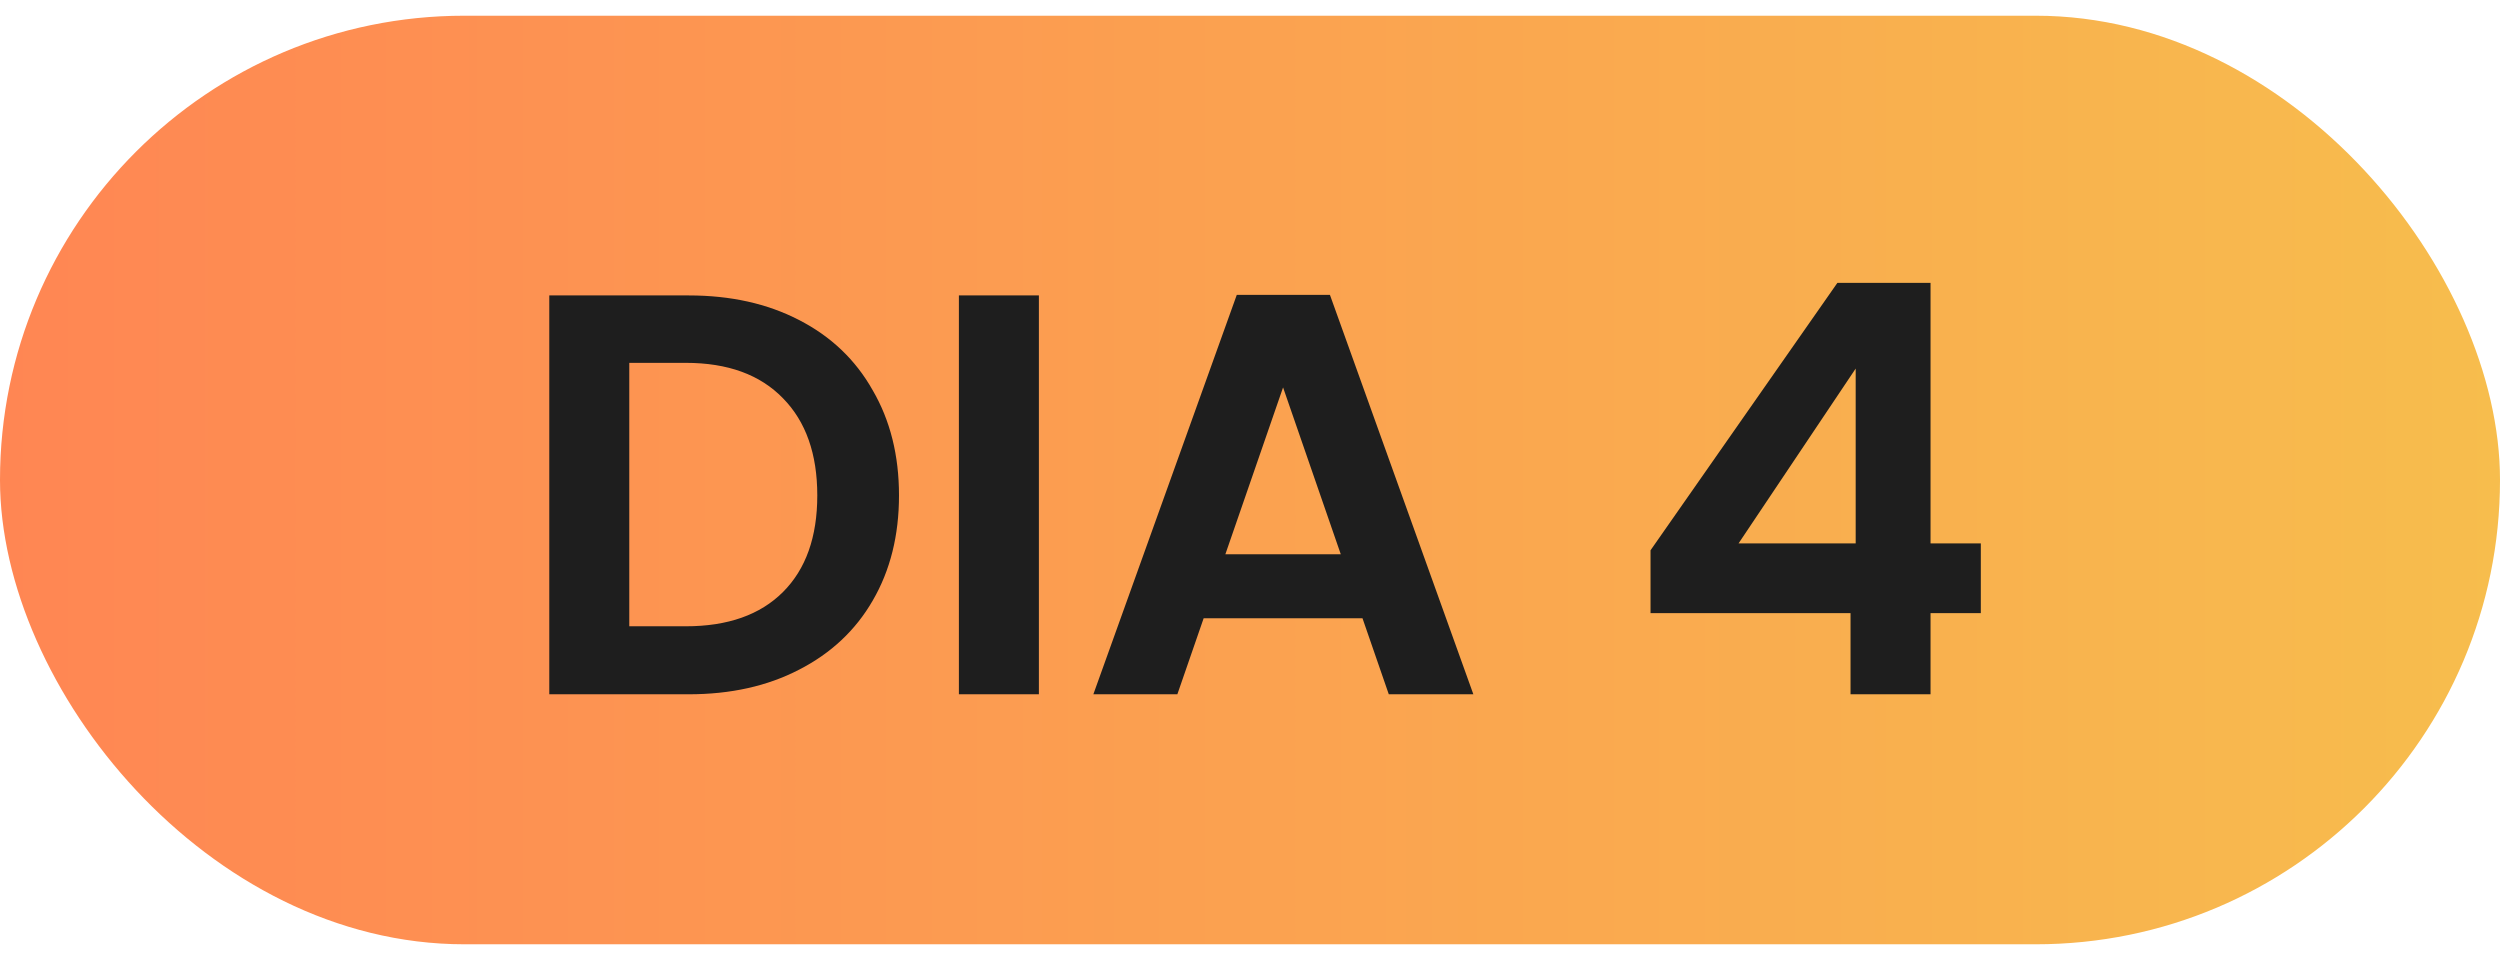
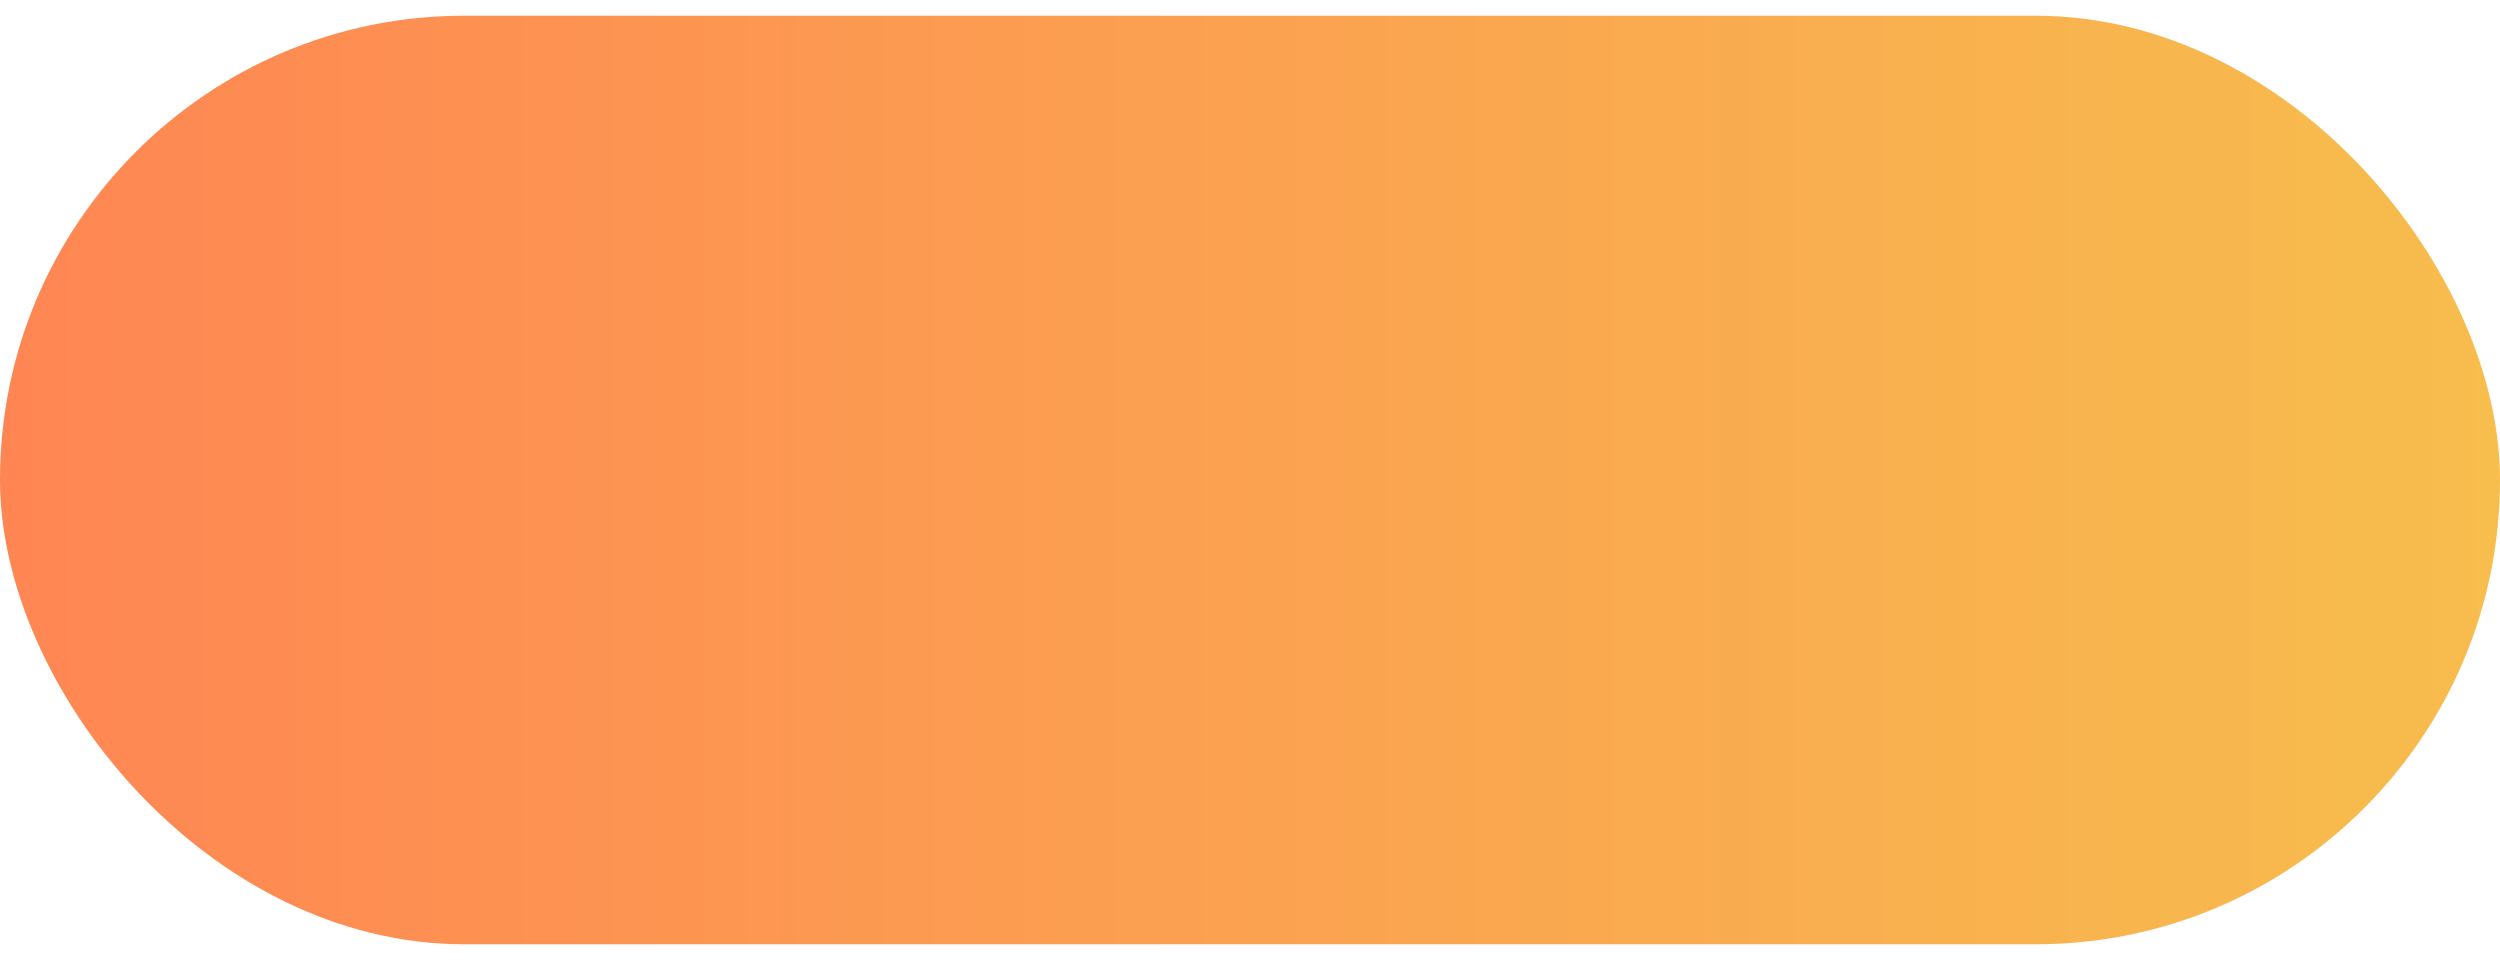
<svg xmlns="http://www.w3.org/2000/svg" width="70" height="27" viewBox="0 0 70 27" fill="none">
  <rect y="0.44" width="70" height="26" rx="13" fill="url(#paint0_linear_1419_174)" />
-   <path d="M19.284 8.272C20.457 8.272 21.487 8.501 22.372 8.96C23.268 9.419 23.956 10.075 24.436 10.928C24.927 11.771 25.172 12.752 25.172 13.872C25.172 14.992 24.927 15.973 24.436 16.816C23.956 17.648 23.268 18.293 22.372 18.752C21.487 19.211 20.457 19.44 19.284 19.44H15.38V8.272H19.284ZM19.204 17.536C20.377 17.536 21.284 17.216 21.924 16.576C22.564 15.936 22.884 15.035 22.884 13.872C22.884 12.709 22.564 11.803 21.924 11.152C21.284 10.491 20.377 10.16 19.204 10.16H17.62V17.536H19.204ZM29.089 8.272V19.44H26.849V8.272H29.089ZM38.15 17.312H33.702L32.966 19.44H30.614L34.63 8.256H37.238L41.254 19.44H38.886L38.15 17.312ZM37.542 15.52L35.926 10.848L34.31 15.52H37.542ZM46.215 17.168V15.408L51.447 7.92H54.055V15.216H55.463V17.168H54.055V19.44H51.815V17.168H46.215ZM51.959 10.32L48.679 15.216H51.959V10.32Z" fill="#1E1E1E" />
  <defs>
    <linearGradient id="paint0_linear_1419_174" x1="0" y1="13.44" x2="70" y2="13.44" gradientUnits="userSpaceOnUse">
      <stop stop-color="#FF8653" />
      <stop offset="1" stop-color="#F7BD4D" />
    </linearGradient>
  </defs>
</svg>